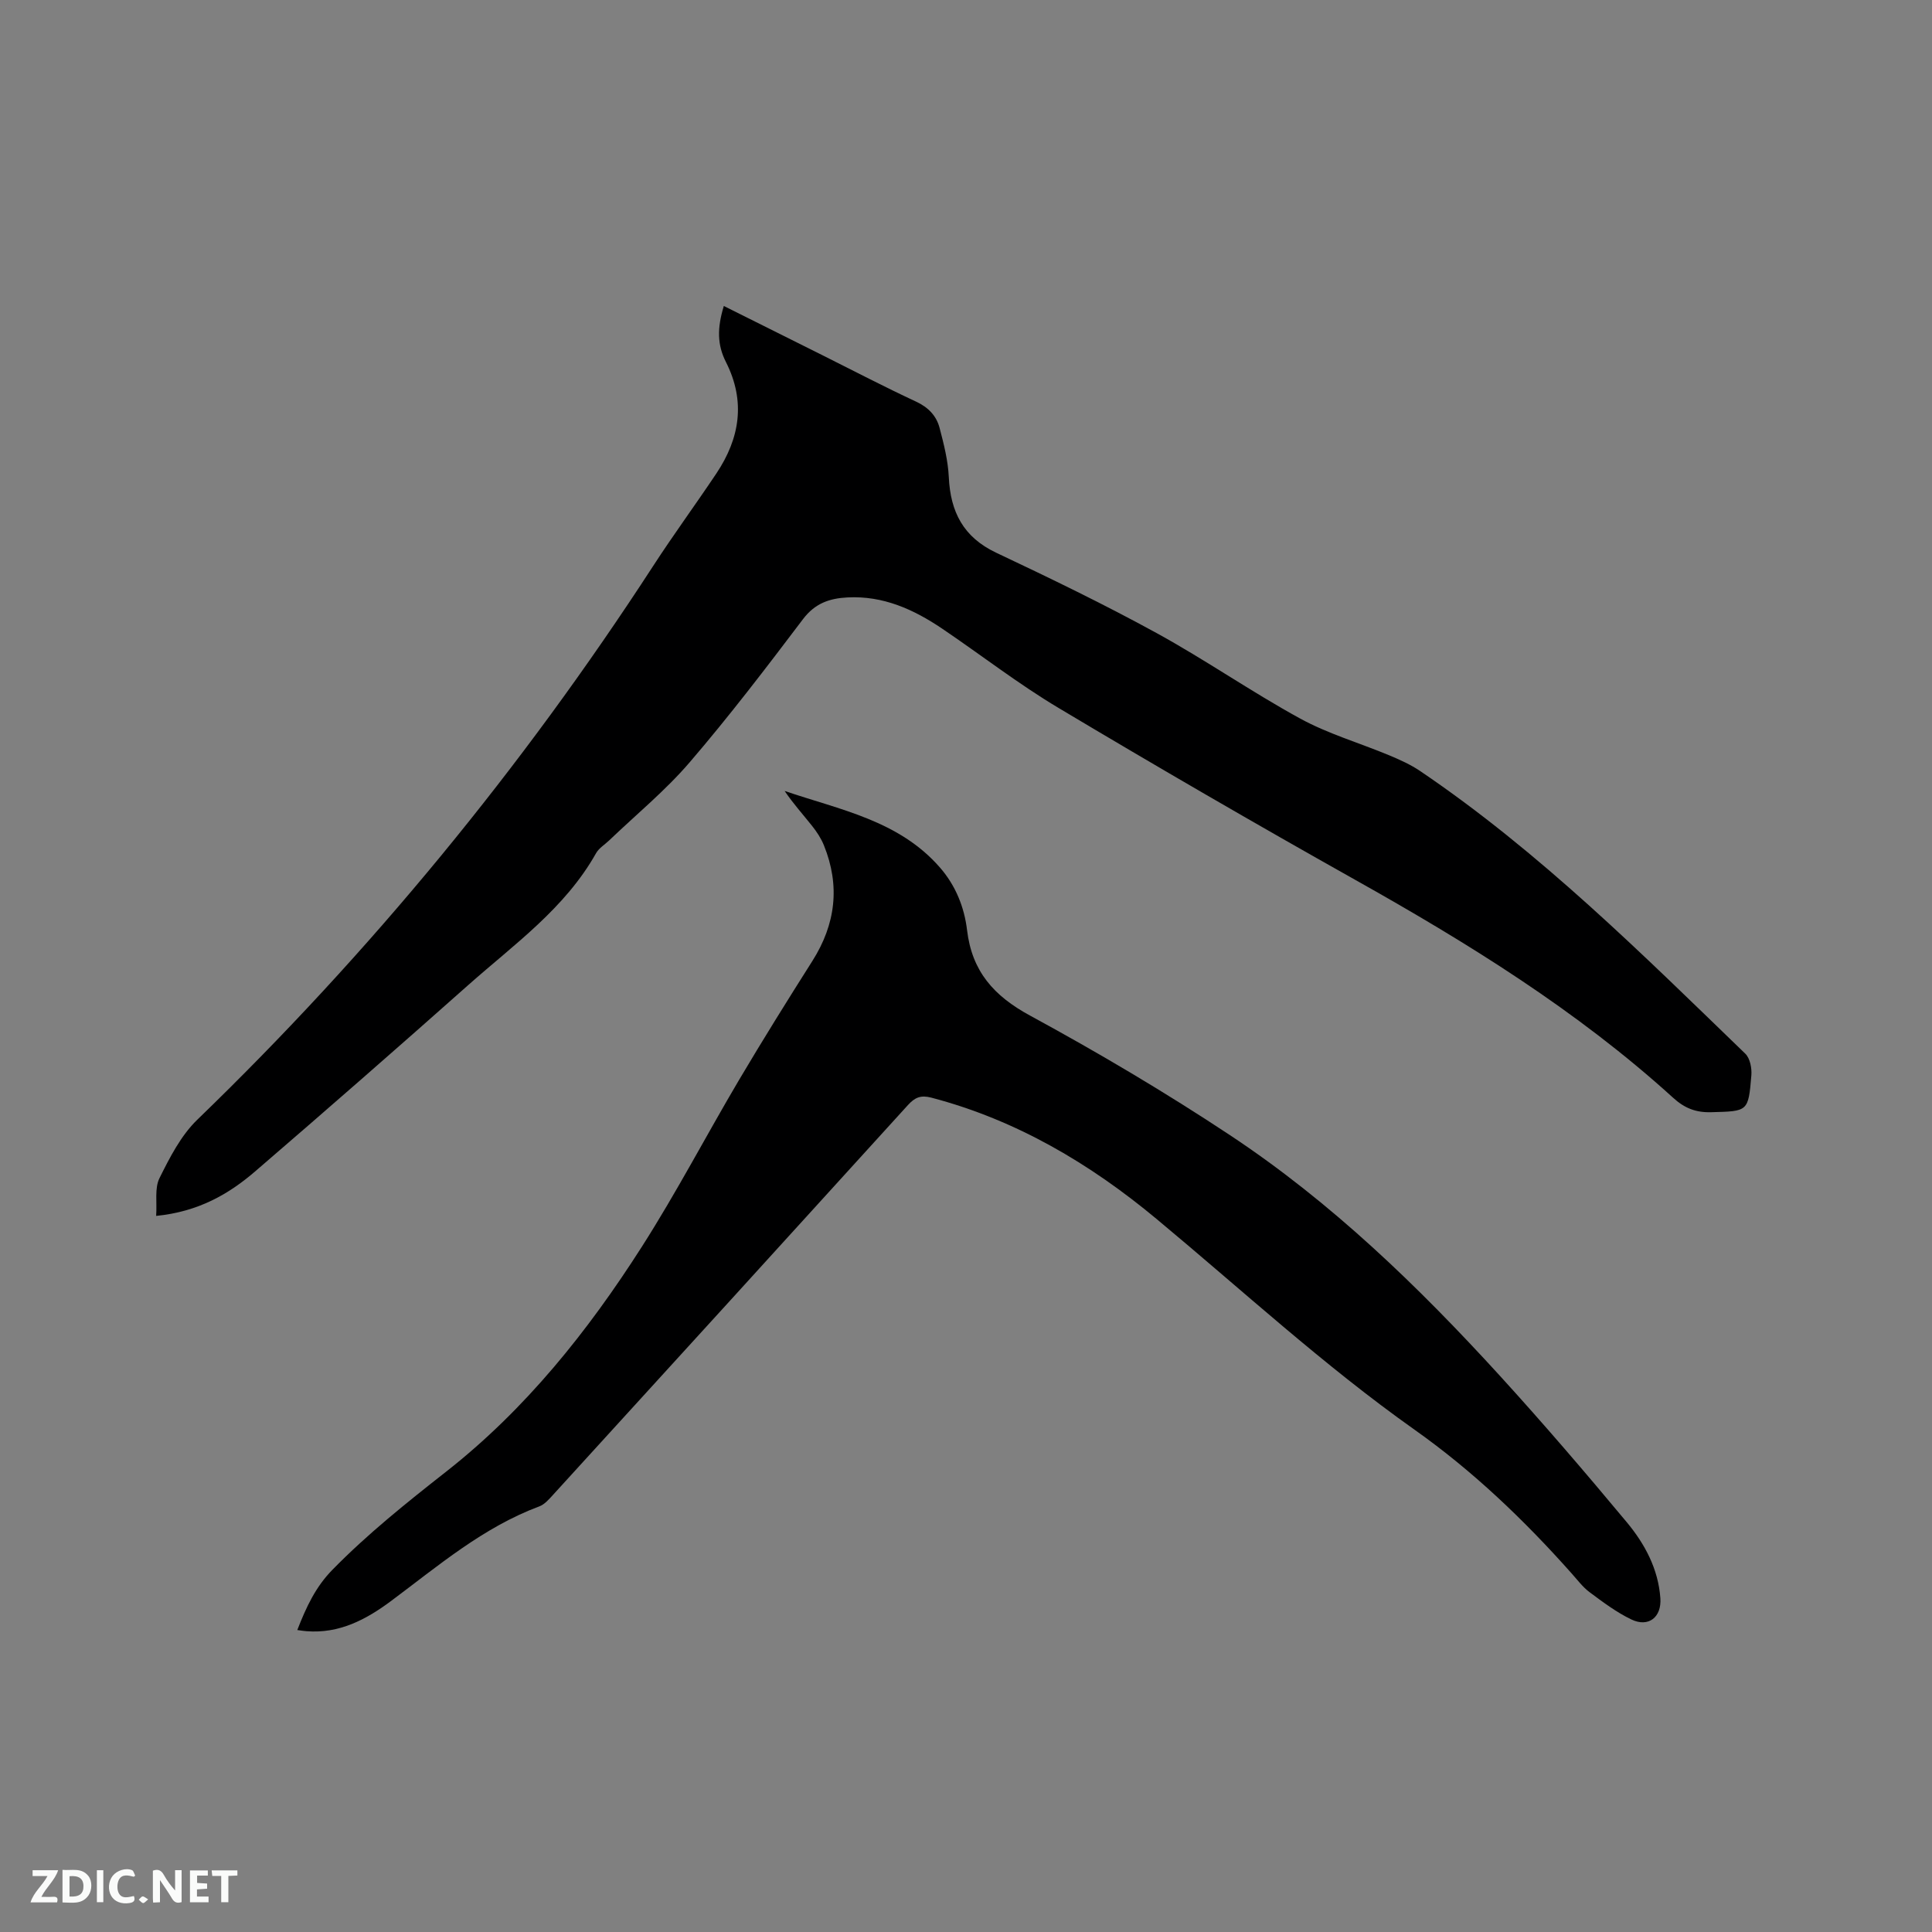
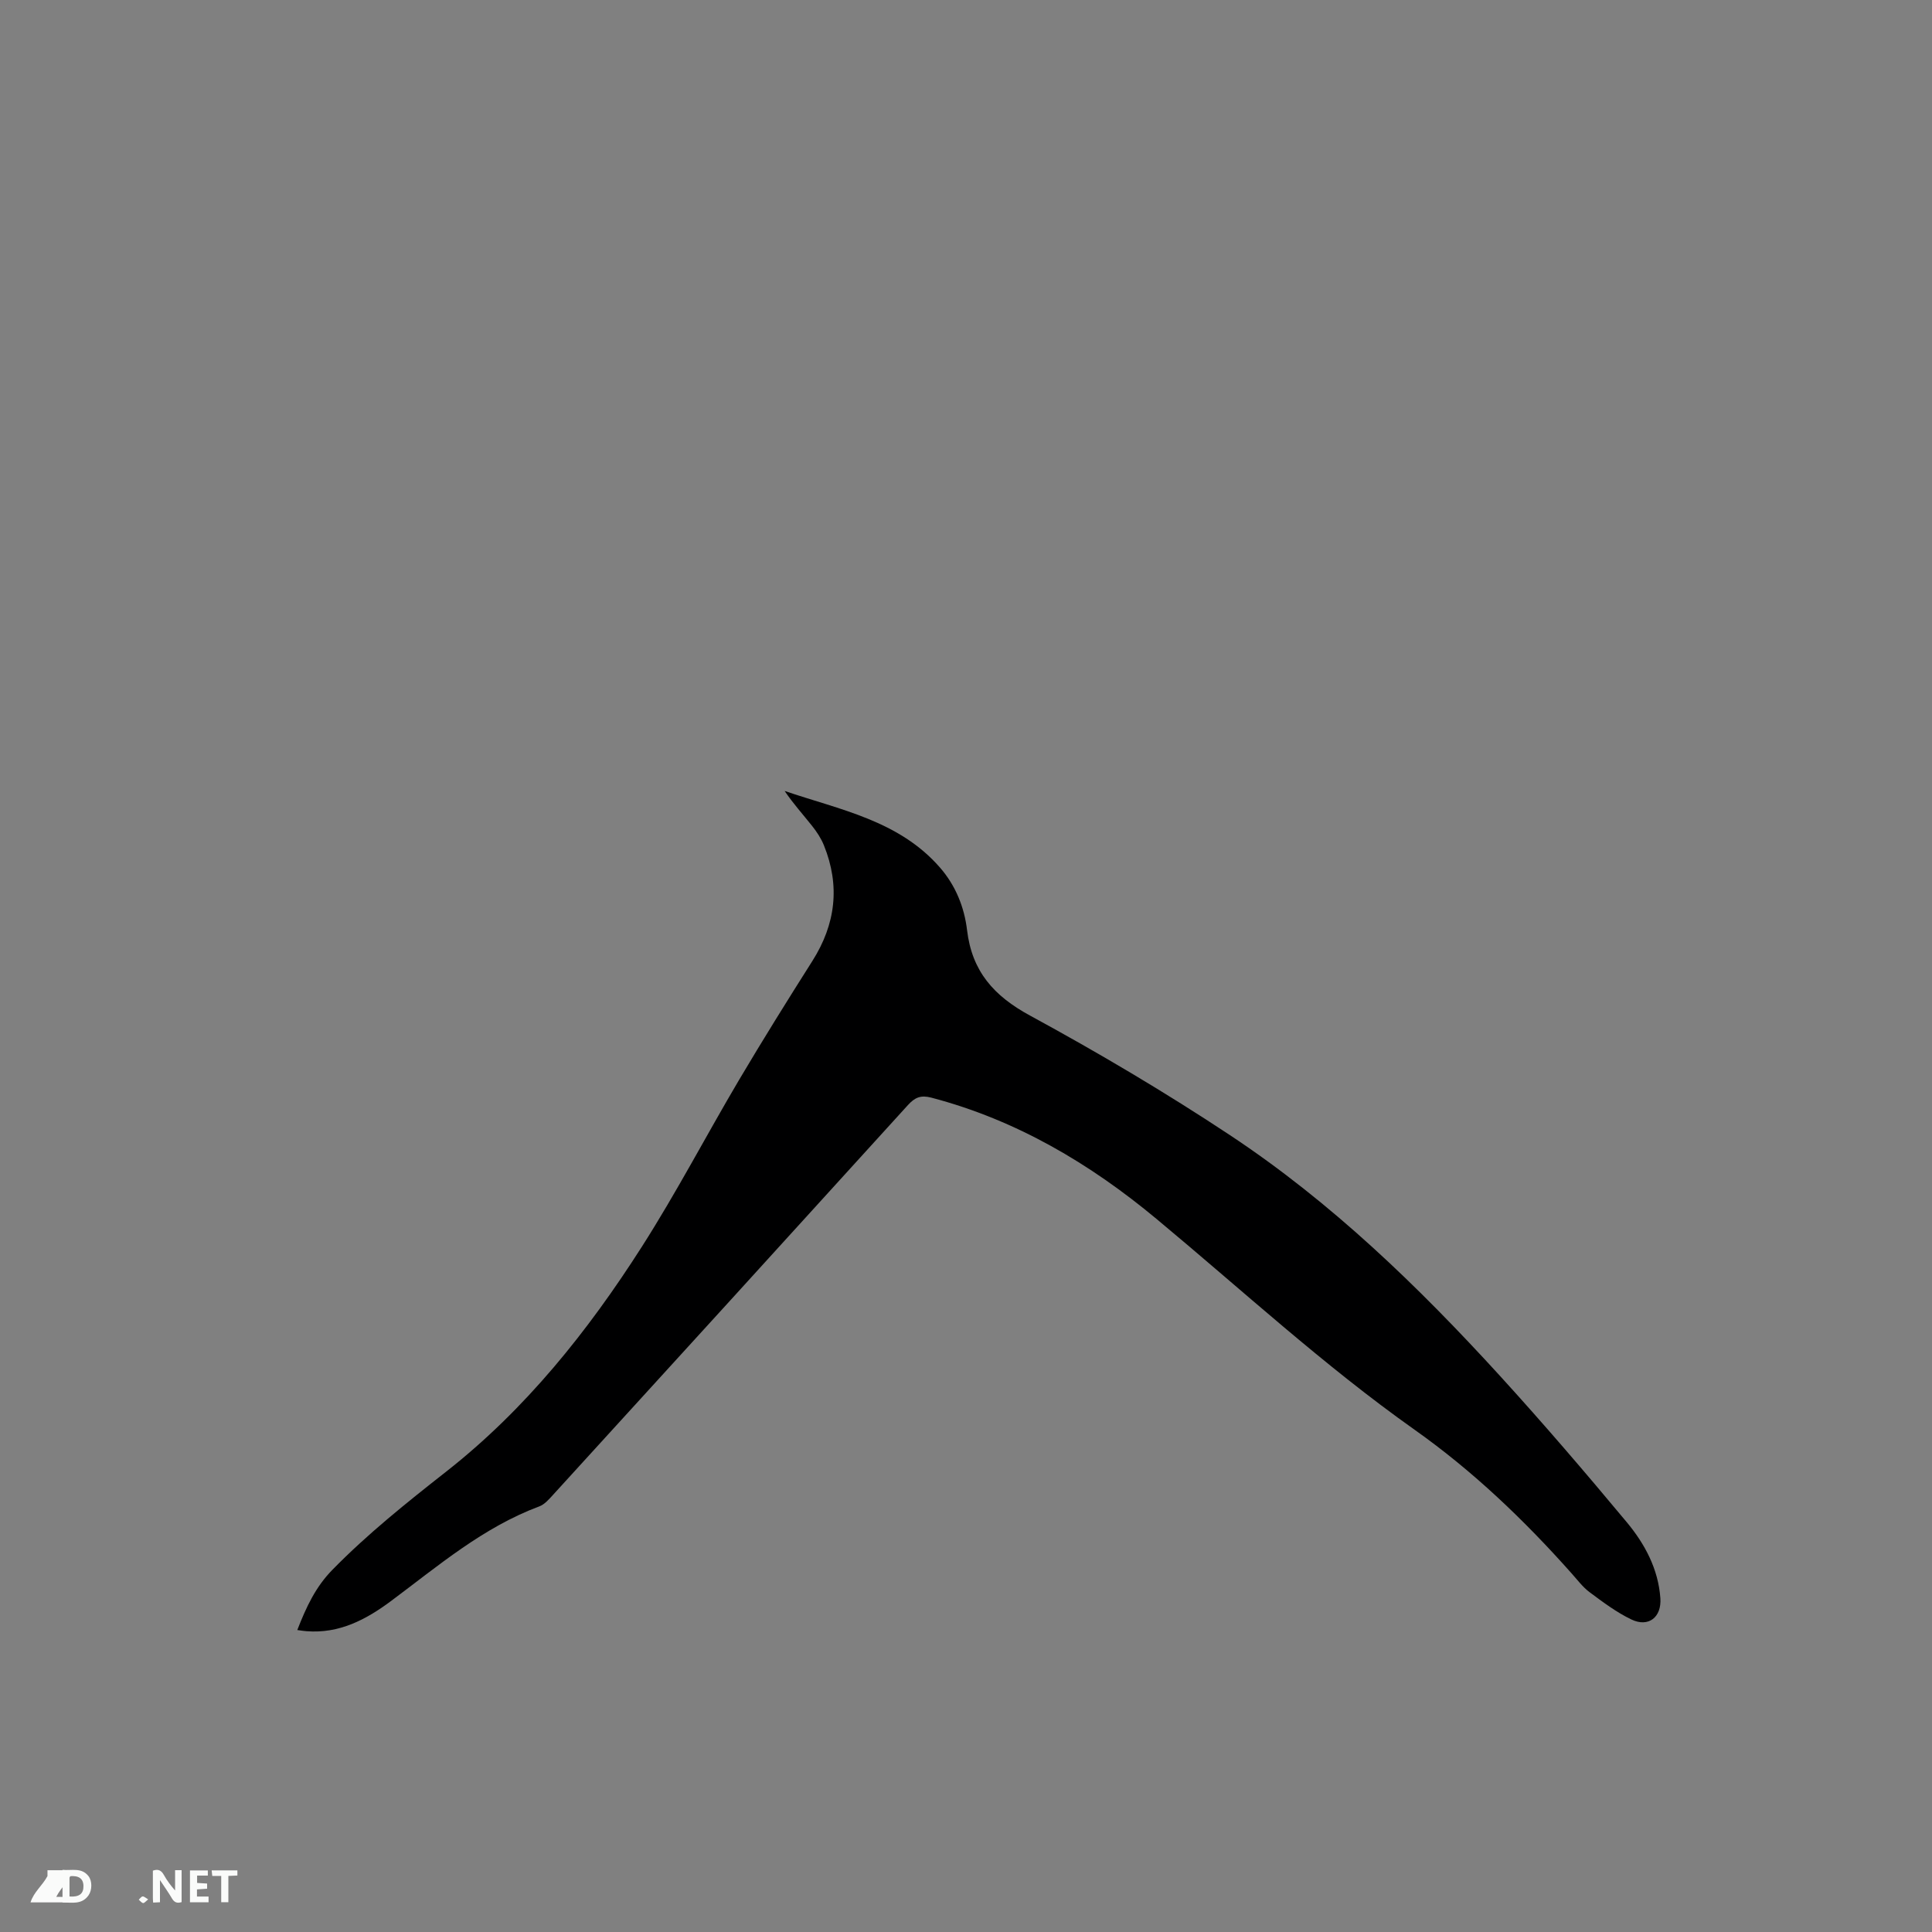
<svg xmlns="http://www.w3.org/2000/svg" enable-background="new 0 0 400 400" viewBox="0 0 400 400">
  <rect x="0" y="0" width="400" height="400" fill="#808080" stroke="none" />
-   <path d="m32.33 251.74c.2-2.83-.35-5.72.69-7.82 2.13-4.29 4.45-8.83 7.83-12.1 35.84-34.63 67.25-72.86 94.38-114.64 4.21-6.49 8.79-12.73 13.09-19.16 4.87-7.29 6.09-14.94 1.98-23.06-1.8-3.55-1.85-6.99-.44-11.61 6.84 3.41 13.65 6.81 20.45 10.21 6.44 3.22 12.82 6.55 19.35 9.59 2.54 1.18 4.21 2.93 4.87 5.44.88 3.34 1.75 6.78 1.91 10.21.34 7.17 3 12.41 9.8 15.63 11.2 5.29 22.37 10.69 33.22 16.64 10.11 5.54 19.62 12.17 29.73 17.7 5.78 3.16 12.26 5.04 18.39 7.59 2.22.93 4.46 1.93 6.44 3.27 24.8 16.79 45.92 37.84 67.33 58.53.97.94 1.37 2.99 1.25 4.46-.62 7.59-.71 7.44-8.31 7.65-3.2.09-5.52-.83-7.89-2.99-19.89-18.07-42.57-32.08-65.91-45.17-20.59-11.56-41.02-23.41-61.3-35.52-8.35-4.98-16.08-11-24.16-16.46-5.89-3.97-12.18-6.82-19.55-6.44-3.76.19-6.75 1.22-9.23 4.5-7.61 10.06-15.27 20.1-23.48 29.66-5.01 5.84-11.06 10.79-16.64 16.14-.92.88-2.12 1.59-2.72 2.65-6.41 11.41-16.92 18.84-26.39 27.24-14.58 12.95-29.26 25.79-44.05 38.52-5.57 4.83-11.9 8.47-20.64 9.34z" fill="#000001" />
  <path d="m61.55 337.48c1.88-4.81 3.78-8.91 7.28-12.48 7.3-7.45 15.37-13.89 23.54-20.31 16.45-12.91 29.35-29.08 40.52-46.57 7.17-11.23 13.35-23.08 20.14-34.56 4.91-8.29 10.01-16.47 15.17-24.61 4.83-7.63 5.77-15.57 2.38-23.94-.58-1.44-1.48-2.8-2.45-4.02-1.88-2.37-3.92-4.62-5.68-7.23 11.45 3.91 23.67 6.09 32.18 15.88 3.25 3.74 5.03 8.23 5.59 12.94 1.02 8.53 5.53 13.61 13.03 17.68 14.13 7.68 28.03 15.9 41.43 24.78 20.97 13.89 38.98 31.31 55.88 49.83 8.99 9.86 17.69 20.01 26.23 30.27 3.74 4.49 6.54 9.68 6.97 15.75.28 3.94-2.45 6.11-6.01 4.4-3.08-1.48-5.88-3.59-8.64-5.64-1.42-1.06-2.53-2.56-3.73-3.9-9.81-11.04-20.41-21.18-32.52-29.75-18.8-13.31-35.72-28.92-53.4-43.62-13.8-11.48-29.04-20.5-46.62-25.12-2.22-.58-3.42-.05-4.87 1.54-24.44 26.92-48.94 53.8-73.44 80.66-.84.92-1.77 2.01-2.87 2.42-11.63 4.34-20.92 12.3-30.67 19.57-5.19 3.87-10.75 6.81-17.53 6.27-.5-.03-1.01-.12-1.91-.24z" fill="#000001" />
  <g fill="#fafbfa">
    <path d="m37.59 393.81c-.92.31-1.52.05-2-.78-.7-1.2-1.52-2.34-2.47-3.78v4.59c-.55.03-.95.05-1.41.07-.03-.37-.06-.64-.06-.91 0-1.91 0-3.81 0-5.7 1.13-.41 1.77-.03 2.29.91.62 1.11 1.38 2.14 2.31 3.19v-4.2h1.35v6.61z" />
    <path d="m12.94 393.88v-6.75c1.9.19 3.93-.54 5.37 1.29.8 1.01.78 2.88.03 3.97-1.37 1.97-3.4 1.51-5.4 1.49m1.45-1.22c2.04.12 2.92-.58 2.89-2.21-.03-1.51-.98-2.19-2.89-2z" />
-     <path d="m11.81 393.87h-5.49c.68-2.18 2.47-3.48 3.51-5.45h-3.08v-1.21h5.29c-.71 2.13-2.44 3.48-3.47 5.51.86 0 1.63.04 2.39-.01.79-.05 1.14.21.85 1.16" />
+     <path d="m11.81 393.87h-5.49c.68-2.18 2.47-3.48 3.51-5.45v-1.21h5.29c-.71 2.13-2.44 3.48-3.47 5.51.86 0 1.63.04 2.39-.01.79-.05 1.14.21.85 1.16" />
    <path d="m39.33 393.86v-6.61h3.7v1.07h-2.22v1.52c.68.04 1.34.09 2.07.13v1.07c-.72.05-1.38.09-2.1.14v1.48h2.4v1.19h-3.85z" />
-     <path d="m27.71 388.56c-1.15-.3-2.46-.61-3.1.64-.37.73-.41 1.93-.06 2.67.63 1.35 1.99.93 3.17.68.35.94-.01 1.32-.93 1.46-1.62.25-3.05-.27-3.76-1.48-.73-1.24-.6-3.03.31-4.17.88-1.11 2.71-1.7 4-1.16.32.13.44.74.65 1.12-.1.08-.19.16-.28.24" />
    <path d="m49.15 387.24v1.07c-.59.02-1.17.05-1.87.08v5.44h-1.48v-5.44h-1.85c-.05-.4-.08-.73-.13-1.15z" />
-     <path d="m20.06 387.21h1.33v6.62h-1.33z" />
    <path d="m30.68 393.25c-.49.38-.8.79-1.05.76-.32-.05-.6-.45-.9-.7.26-.24.51-.64.8-.67.29-.04.62.3 1.15.61" />
  </g>
</svg>